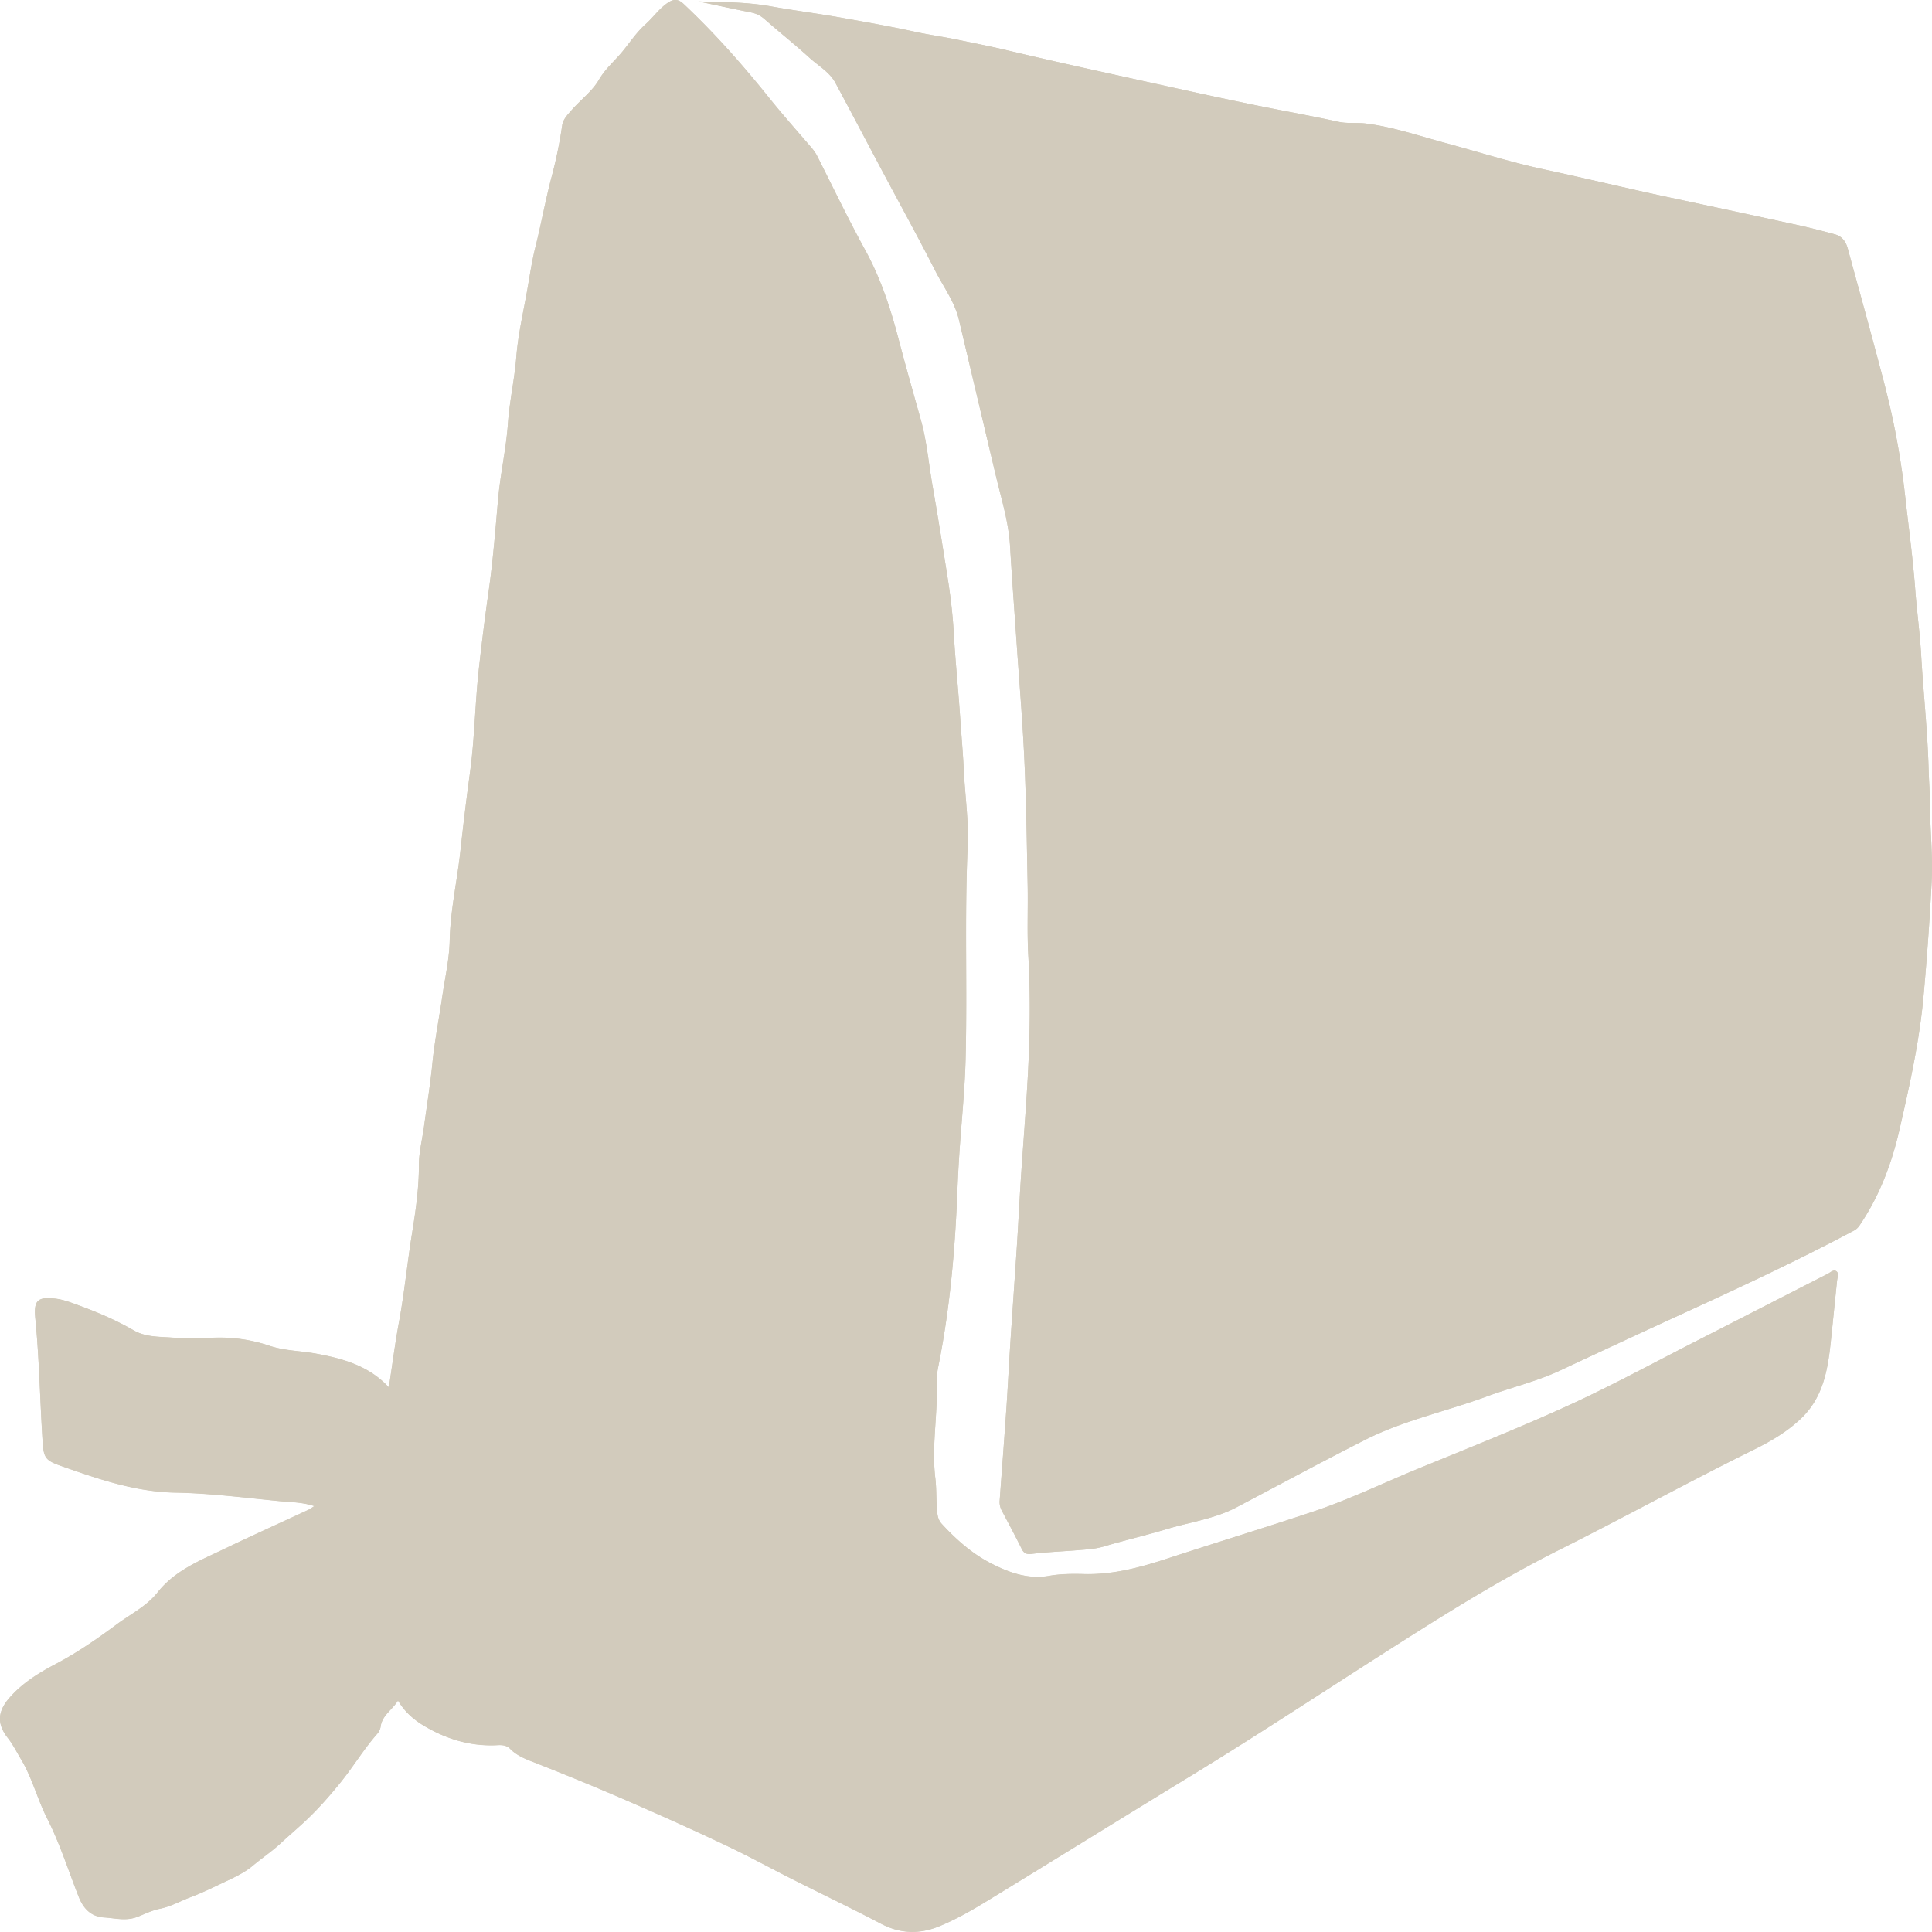
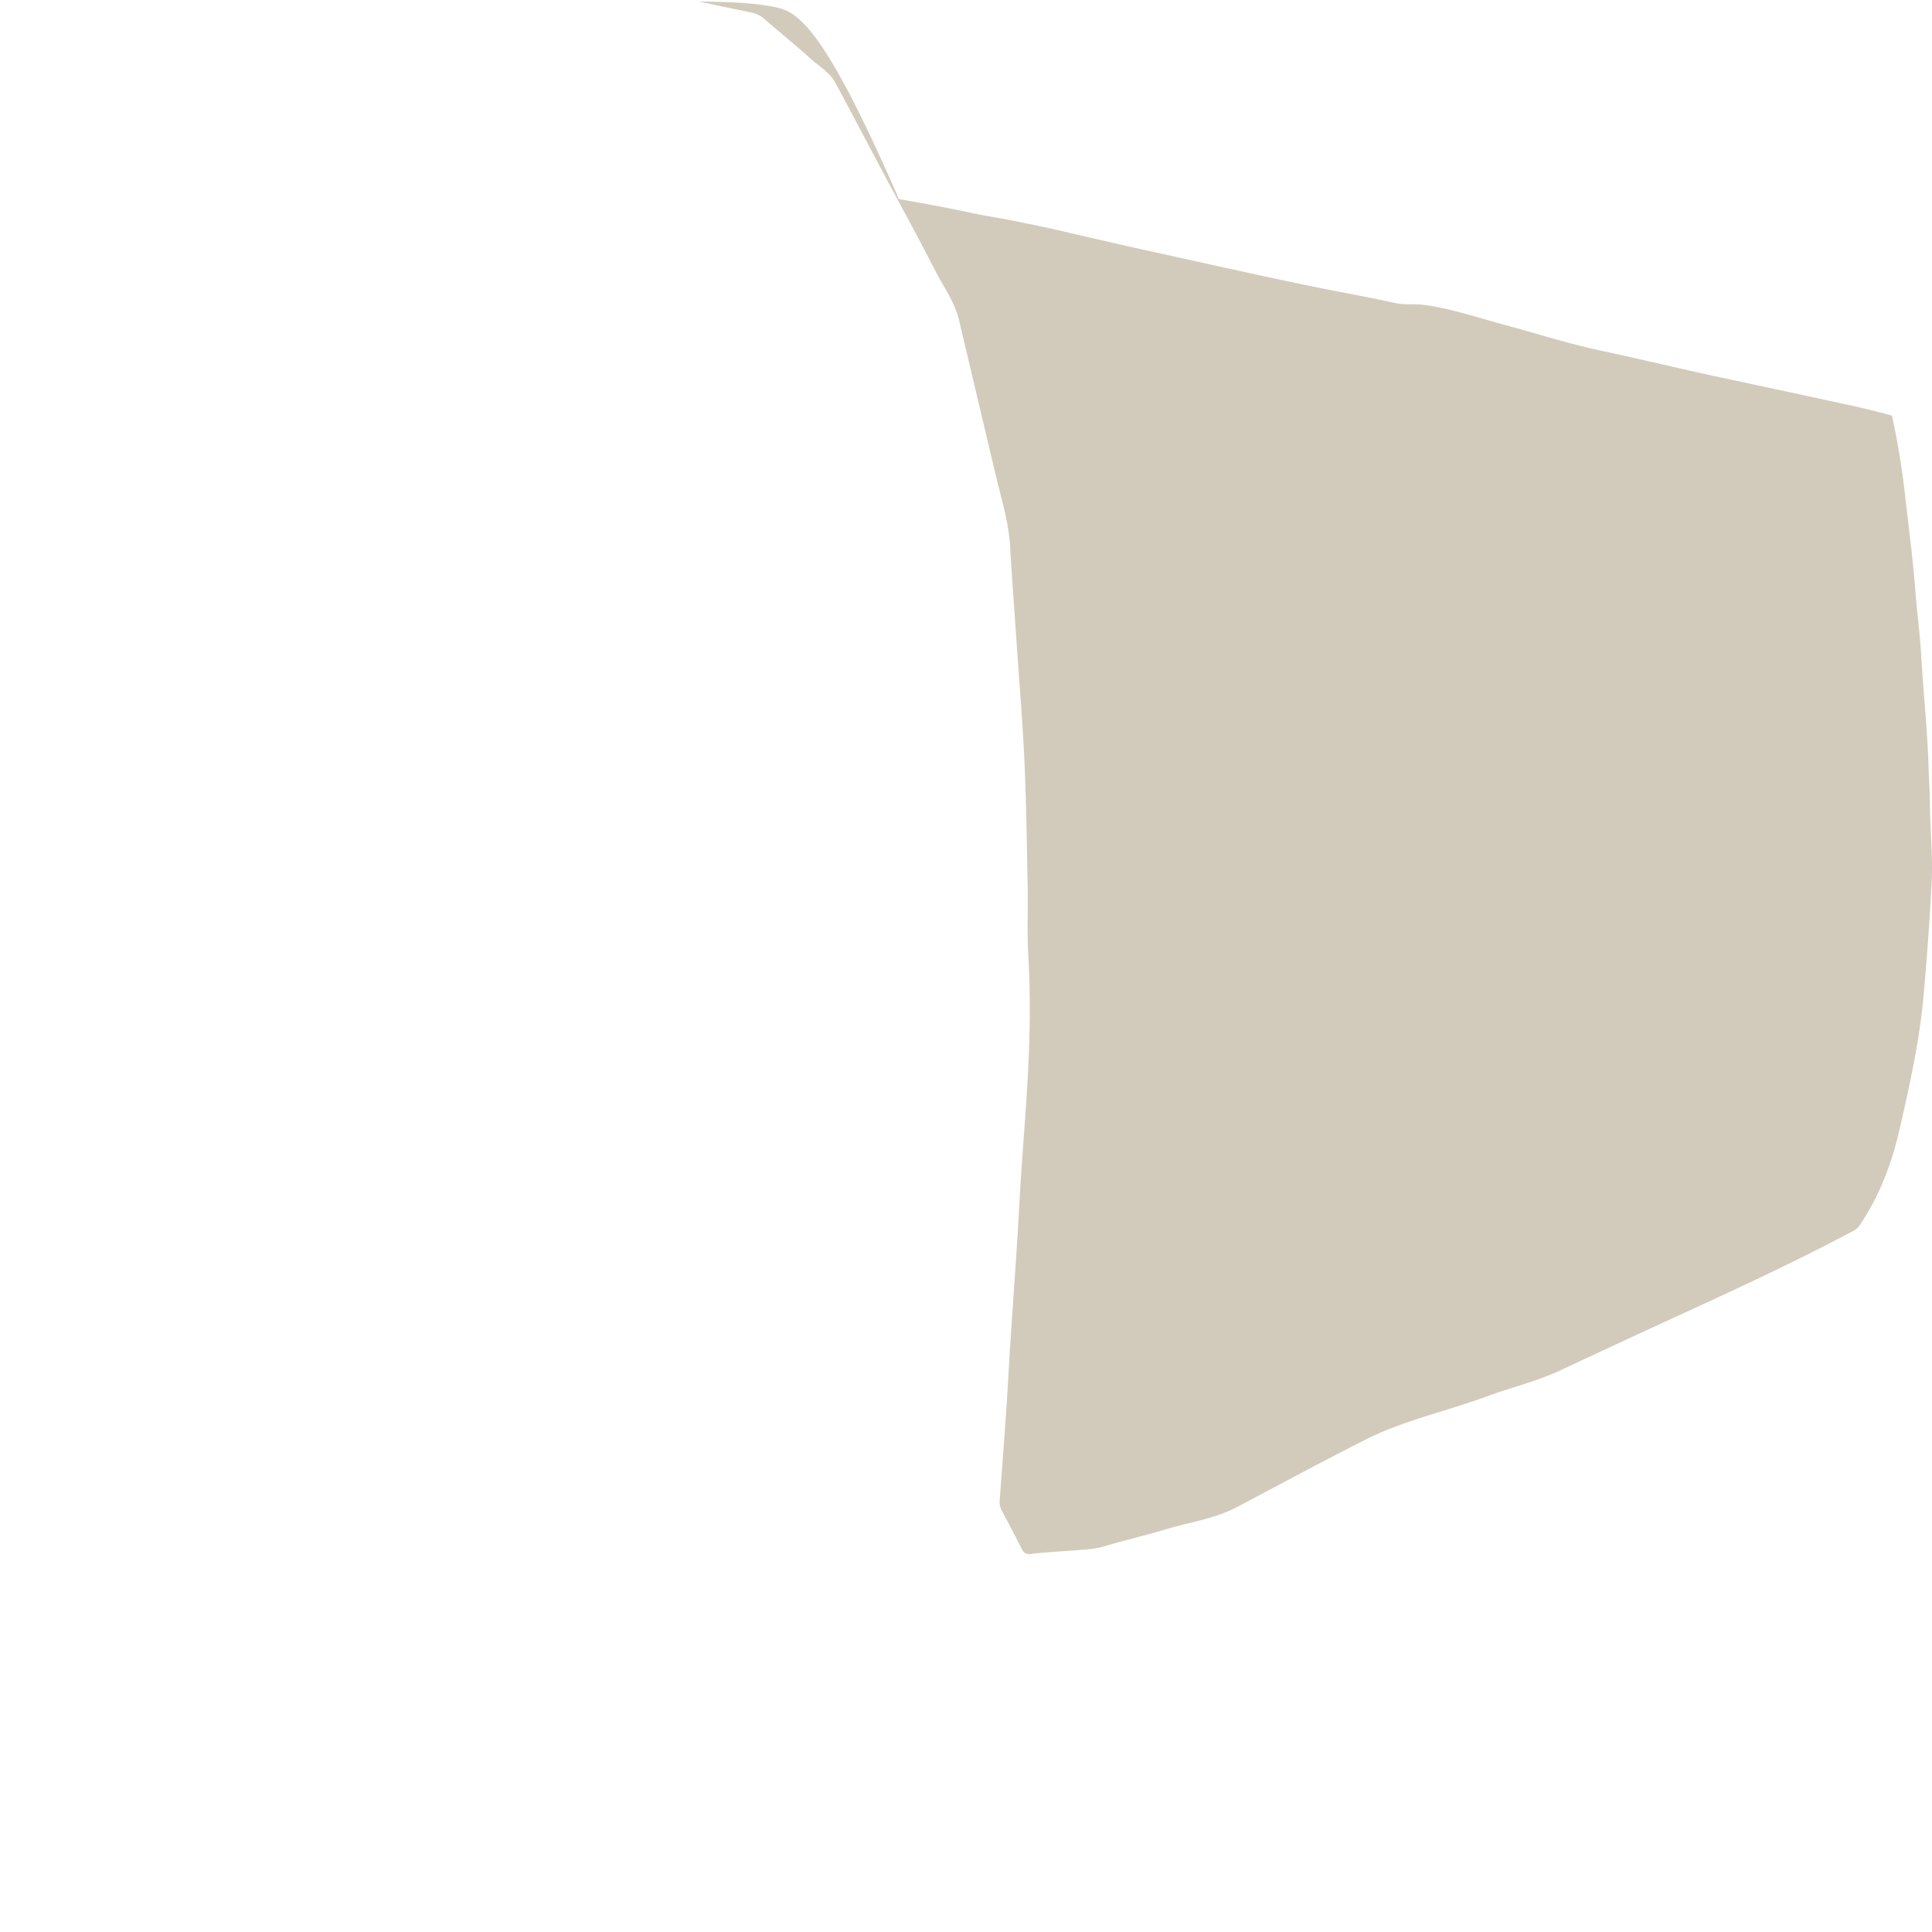
<svg xmlns="http://www.w3.org/2000/svg" viewBox="0 0 119.31 119.298">
  <defs />
-   <path fill="#D3CCBD" d="M113.447 79.086c-.135 1.279-.259 2.56-.396 3.839-.184 1.719-.488 3.39-1.823 4.664-.86.821-1.874 1.413-2.923 1.931-4.033 1.99-7.971 4.161-11.991 6.174-3.813 1.908-7.405 4.182-10.991 6.474-3.919 2.505-7.804 5.064-11.773 7.489-4.25 2.596-8.48 5.223-12.731 7.817-.899.549-1.822 1.067-2.799 1.471-1.222.505-2.413.48-3.614-.149-1.819-.955-3.675-1.843-5.51-2.769-1.283-.647-2.545-1.339-3.84-1.959a184.669 184.669 0 00-5.04-2.306 174.147 174.147 0 00-7.201-2.997c-.46-.179-.941-.392-1.303-.762-.292-.299-.632-.236-1.001-.227-1.528.039-2.938-.392-4.254-1.16-.666-.388-1.24-.867-1.679-1.603-.366.59-.98.909-1.073 1.611a.882.882 0 01-.208.44c-.825.938-1.469 2.013-2.247 2.979-.694.862-1.441 1.709-2.248 2.458-.472.439-.987.878-1.465 1.322-.542.503-1.151.907-1.711 1.377-.576.483-1.26.779-1.928 1.098-.633.302-1.267.609-1.922.855-.636.239-1.23.583-1.913.719-.468.093-.918.317-1.354.49-.728.289-1.387.088-2.075.047-.82-.049-1.288-.554-1.572-1.271-.641-1.62-1.166-3.298-1.951-4.845-.607-1.195-.922-2.505-1.618-3.66-.265-.439-.488-.9-.812-1.31-.675-.854-.635-1.619.073-2.444.794-.926 1.813-1.559 2.868-2.113 1.337-.703 2.57-1.555 3.776-2.451.859-.638 1.854-1.122 2.528-1.975 1.087-1.378 2.655-1.983 4.152-2.703 1.704-.818 3.43-1.595 5.144-2.392.112-.052.213-.129.392-.24-.758-.249-1.479-.242-2.179-.311-2.128-.209-4.259-.483-6.394-.522-2.514-.047-4.807-.852-7.119-1.665-.937-.33-1.028-.517-1.091-1.504-.163-2.535-.203-5.078-.452-7.609-.107-1.089.153-1.325 1.237-1.2.479.056.918.225 1.359.385 1.198.436 2.37.932 3.476 1.571.726.421 1.543.392 2.331.448.853.063 1.714.045 2.57.011a9.623 9.623 0 013.489.496c.938.315 1.929.311 2.889.488 1.654.306 3.251.746 4.483 2.079.213-1.39.385-2.726.629-4.048.334-1.815.511-3.652.805-5.475.223-1.38.426-2.783.423-4.204-.002-.786.204-1.573.311-2.359.179-1.31.39-2.615.521-3.929.139-1.404.417-2.786.619-4.18.164-1.128.426-2.254.45-3.386.039-1.86.454-3.663.656-5.497.178-1.618.369-3.234.591-4.847.297-2.158.315-4.34.559-6.5.177-1.573.371-3.146.595-4.715.271-1.891.418-3.8.587-5.703.14-1.571.498-3.116.608-4.682.098-1.379.407-2.72.516-4.096.112-1.416.444-2.814.689-4.219.149-.854.276-1.714.486-2.554.362-1.447.625-2.917 1.005-4.357a27.25 27.25 0 00.654-3.185c.053-.373.35-.675.598-.957.552-.627 1.262-1.152 1.67-1.856.387-.671.96-1.152 1.43-1.717.472-.568.882-1.206 1.45-1.713.475-.423.838-.965 1.383-1.331.369-.248.651-.22.966.076 1.902 1.785 3.623 3.733 5.256 5.767.843 1.049 1.735 2.057 2.613 3.077.143.168.273.338.373.534.988 1.951 1.934 3.925 2.984 5.842.945 1.726 1.547 3.561 2.041 5.447.442 1.688.922 3.364 1.391 5.044.357 1.28.467 2.604.693 3.908.332 1.911.642 3.826.942 5.743.18 1.146.325 2.297.39 3.46.098 1.775.285 3.546.402 5.32.07 1.052.167 2.102.217 3.152.074 1.579.313 3.151.241 4.737-.197 4.373-.017 8.749-.128 13.121-.051 2.013-.271 4.021-.398 6.032a89.006 89.006 0 00-.11 2.123c-.144 3.67-.465 7.316-1.194 10.921-.105.518-.068 1.056-.074 1.577-.016 1.744-.305 3.48-.094 5.23.087.72.039 1.452.125 2.178.032.27.104.47.289.671.885.958 1.871 1.828 3.014 2.414 1.097.563 2.286 1.011 3.605.776.713-.127 1.459-.127 2.174-.109 1.824.043 3.518-.431 5.216-.988 2.973-.974 5.966-1.885 8.933-2.877 2.176-.727 4.244-1.729 6.363-2.601 3.131-1.286 6.281-2.529 9.357-3.935 2.716-1.241 5.344-2.676 8.006-4.032 2.679-1.365 5.352-2.741 8.029-4.107.17-.086.361-.294.543-.153.165.136.055.379.034.576zm5.841-24.593a183.107 183.107 0 01-.504 7.054c-.254 2.787-.862 5.501-1.482 8.214-.484 2.114-1.248 4.132-2.484 5.944a.978.978 0 01-.367.311c-3.844 2.048-7.805 3.854-11.76 5.67-2.118.973-4.229 1.959-6.341 2.946-1.455.68-3.02 1.046-4.519 1.6-2.502.925-5.141 1.478-7.533 2.688-2.664 1.349-5.292 2.771-7.936 4.163-1.354.713-2.868.912-4.309 1.345-1.287.387-2.599.691-3.887 1.074-.533.158-1.077.184-1.613.229-.958.078-1.92.115-2.877.233-.259.031-.443-.033-.573-.296-.397-.799-.817-1.586-1.236-2.375a1.129 1.129 0 01-.132-.631c.141-1.919.287-3.838.419-5.758.088-1.287.149-2.576.233-3.863.137-2.102.287-4.203.424-6.305.085-1.324.146-2.649.234-3.973.134-2.029.301-4.057.415-6.087.144-2.545.188-5.091.044-7.641-.084-1.473-.012-2.953-.043-4.43-.055-2.693-.086-5.389-.221-8.078-.107-2.176-.288-4.349-.438-6.523-.145-2.102-.303-4.202-.428-6.305-.087-1.458-.525-2.852-.861-4.263-.768-3.232-1.53-6.466-2.297-9.697-.262-1.102-.943-2.005-1.445-2.99-1.075-2.109-2.219-4.183-3.332-6.272-.949-1.785-1.889-3.575-2.846-5.356-.365-.679-1.051-1.05-1.598-1.549-.9-.819-1.856-1.578-2.771-2.383a1.774 1.774 0 00-.862-.424C45.284.55 44.208.316 43.131.089c1.505.042 2.98.037 4.456.301 1.456.262 2.934.447 4.393.708 1.512.27 3.023.537 4.525.865.877.192 1.787.314 2.662.498.987.206 1.984.398 2.969.633 2.129.508 4.266.981 6.402 1.453 3.053.673 6.104 1.361 9.166 1.985 1.65.336 3.31.628 4.955.991.548.12 1.119.036 1.685.105 1.687.209 3.28.764 4.907 1.201 2.03.548 4.04 1.191 6.094 1.632 2.582.555 5.147 1.177 7.729 1.728 2.674.57 5.348 1.143 8.019 1.726.743.162 1.48.358 2.216.556.445.12.682.446.8.882.519 1.91 1.053 3.815 1.563 5.727.406 1.524.834 3.047 1.167 4.588a48.9 48.9 0 01.81 4.938c.215 1.929.48 3.854.625 5.787.1 1.34.287 2.669.364 4.011.138 2.39.403 4.77.466 7.167.018.667.073 1.342.076 2.013.008 1.635.192 3.27.108 4.909z" />
-   <path fill="#D2CBBC" d="M113.415 78.517c-.182-.141-.373.067-.543.153-2.678 1.366-5.351 2.742-8.029 4.107-2.662 1.356-5.29 2.791-8.006 4.032-3.076 1.405-6.227 2.648-9.357 3.935-2.119.871-4.188 1.874-6.363 2.601-2.967.992-5.96 1.903-8.933 2.877-1.698.558-3.392 1.031-5.216.988-.715-.018-1.461-.018-2.174.109-1.319.234-2.509-.213-3.605-.776-1.143-.586-2.129-1.456-3.014-2.414-.186-.201-.257-.401-.289-.671-.086-.725-.038-1.458-.125-2.177-.211-1.75.078-3.486.094-5.23.006-.521-.031-1.06.074-1.577.729-3.604 1.051-7.251 1.194-10.921.028-.706.065-1.416.11-2.123.127-2.012.348-4.02.398-6.032.111-4.372-.069-8.748.128-13.121.071-1.586-.167-3.158-.241-4.737-.05-1.051-.146-2.101-.217-3.152-.117-1.774-.305-3.545-.402-5.32a34.544 34.544 0 00-.39-3.46c-.301-1.917-.61-3.832-.942-5.743-.227-1.304-.336-2.628-.693-3.908-.469-1.68-.948-3.356-1.391-5.044-.494-1.887-1.096-3.722-2.041-5.447-1.051-1.917-1.996-3.891-2.984-5.842-.1-.196-.23-.366-.373-.534-.878-1.021-1.771-2.028-2.613-3.077-1.633-2.033-3.354-3.981-5.256-5.767-.314-.296-.597-.324-.966-.076-.544.366-.908.908-1.383 1.331-.568.507-.978 1.145-1.45 1.713-.469.564-1.042 1.046-1.43 1.717-.408.704-1.118 1.229-1.67 1.856-.248.282-.545.584-.598.957a27.293 27.293 0 01-.654 3.185c-.381 1.44-.644 2.91-1.005 4.357-.209.84-.336 1.7-.486 2.554-.246 1.404-.578 2.803-.689 4.219-.109 1.376-.418 2.717-.516 4.096-.11 1.565-.469 3.11-.608 4.682-.169 1.903-.317 3.813-.587 5.703a159.743 159.743 0 00-.595 4.715c-.243 2.16-.261 4.342-.559 6.5a175.083 175.083 0 00-.591 4.847c-.202 1.834-.617 3.637-.656 5.497-.024 1.132-.287 2.258-.45 3.386-.202 1.394-.48 2.775-.619 4.18-.131 1.313-.342 2.619-.521 3.929-.107.786-.313 1.573-.311 2.359.003 1.421-.2 2.824-.423 4.204-.294 1.822-.471 3.659-.805 5.475-.244 1.322-.416 2.658-.629 4.048-1.232-1.333-2.829-1.773-4.483-2.079-.96-.178-1.951-.173-2.889-.488a9.623 9.623 0 00-3.489-.496c-.856.034-1.717.052-2.57-.011-.788-.057-1.604-.027-2.331-.448-1.105-.64-2.278-1.136-3.476-1.571-.441-.16-.879-.329-1.359-.385-1.083-.125-1.344.111-1.237 1.2.25 2.531.289 5.074.452 7.609.063.987.155 1.174 1.091 1.504 2.312.813 4.605 1.618 7.119 1.665 2.134.039 4.265.313 6.394.522.7.068 1.421.062 2.179.311-.179.111-.28.188-.392.24-1.714.797-3.44 1.573-5.144 2.392-1.497.72-3.065 1.325-4.152 2.703-.674.853-1.669 1.337-2.528 1.975-1.206.896-2.438 1.748-3.776 2.451-1.054.555-2.073 1.188-2.868 2.113-.708.825-.748 1.591-.073 2.444.323.409.547.87.812 1.31.696 1.155 1.011 2.465 1.618 3.66.785 1.547 1.311 3.225 1.951 4.845.284.717.751 1.222 1.572 1.271.688.041 1.348.242 2.075-.047.437-.173.887-.397 1.354-.49.683-.136 1.276-.479 1.913-.719.655-.246 1.289-.554 1.922-.855.668-.318 1.352-.614 1.928-1.098.561-.47 1.169-.874 1.711-1.377.478-.444.993-.883 1.465-1.322.806-.749 1.554-1.596 2.248-2.458.777-.967 1.422-2.042 2.247-2.979a.882.882 0 00.208-.44c.093-.702.707-1.021 1.073-1.611.438.735 1.013 1.215 1.679 1.603 1.316.769 2.726 1.199 4.254 1.16.369-.01.708-.072 1.001.227.362.37.843.583 1.303.762 2.423.945 4.823 1.945 7.201 2.997 1.69.747 3.374 1.509 5.04 2.306 1.295.62 2.557 1.312 3.84 1.959 1.835.926 3.69 1.813 5.51 2.769 1.201.63 2.393.654 3.614.149.977-.403 1.899-.922 2.799-1.471 4.251-2.595 8.481-5.222 12.731-7.817 3.97-2.425 7.854-4.984 11.773-7.489 3.586-2.292 7.178-4.565 10.991-6.474 4.021-2.013 7.958-4.184 11.991-6.174 1.049-.518 2.063-1.109 2.923-1.931 1.335-1.274 1.64-2.945 1.823-4.664.137-1.279.261-2.56.396-3.839.019-.205.129-.448-.034-.577z" />
-   <path fill="#D2CBBC" d="M119.104 47.569c-.063-2.397-.328-4.777-.466-7.167-.077-1.342-.265-2.671-.364-4.011-.145-1.934-.41-3.858-.625-5.787a48.946 48.946 0 00-.81-4.938c-.333-1.541-.761-3.063-1.167-4.588-.511-1.911-1.045-3.816-1.563-5.727-.118-.436-.354-.762-.8-.882a48.48 48.48 0 00-2.216-.556 1814.17 1814.17 0 00-8.019-1.726c-2.581-.551-5.146-1.173-7.729-1.728-2.054-.44-4.063-1.084-6.094-1.632-1.627-.438-3.221-.992-4.907-1.201-.565-.069-1.137.015-1.685-.105-1.646-.363-3.305-.655-4.955-.991-3.063-.624-6.113-1.313-9.166-1.985a389.553 389.553 0 01-6.402-1.453c-.984-.234-1.981-.427-2.969-.633-.875-.184-1.785-.306-2.662-.498-1.502-.328-3.014-.596-4.525-.865C50.521.835 49.043.65 47.587.388 46.111.124 44.636.129 43.131.087c1.077.227 2.153.461 3.231.676.332.066.604.196.862.424.914.805 1.87 1.563 2.771 2.383.547.499 1.232.87 1.598 1.549.957 1.781 1.896 3.571 2.846 5.356 1.113 2.09 2.257 4.163 3.332 6.272.502.985 1.184 1.889 1.445 2.99.767 3.231 1.529 6.465 2.297 9.697.336 1.411.774 2.805.861 4.263.125 2.103.283 4.203.428 6.305.149 2.175.33 4.348.438 6.523.135 2.689.166 5.385.221 8.078.031 1.477-.041 2.957.043 4.43.144 2.55.1 5.096-.044 7.641-.114 2.03-.281 4.058-.415 6.087-.088 1.323-.149 2.648-.234 3.973-.137 2.102-.287 4.203-.424 6.305-.084 1.287-.146 2.576-.233 3.863-.132 1.92-.278 3.839-.419 5.758-.018.225.025.43.132.631.419.789.839 1.576 1.236 2.375.13.263.314.327.573.296.957-.118 1.919-.155 2.877-.233.536-.045 1.08-.07 1.613-.229 1.288-.383 2.6-.688 3.887-1.074 1.44-.433 2.955-.632 4.309-1.345 2.644-1.392 5.271-2.814 7.936-4.163 2.393-1.21 5.031-1.763 7.533-2.688 1.499-.554 3.063-.92 4.519-1.6a984.466 984.466 0 016.341-2.946c3.955-1.815 7.916-3.622 11.76-5.67a.954.954 0 00.367-.311c1.236-1.813 2-3.83 2.484-5.944.62-2.713 1.229-5.427 1.482-8.214.213-2.35.382-4.699.504-7.054.084-1.639-.1-3.273-.107-4.911-.003-.669-.059-1.344-.077-2.011z" />
+   <path fill="#D2CBBC" d="M119.104 47.569c-.063-2.397-.328-4.777-.466-7.167-.077-1.342-.265-2.671-.364-4.011-.145-1.934-.41-3.858-.625-5.787a48.946 48.946 0 00-.81-4.938a48.48 48.48 0 00-2.216-.556 1814.17 1814.17 0 00-8.019-1.726c-2.581-.551-5.146-1.173-7.729-1.728-2.054-.44-4.063-1.084-6.094-1.632-1.627-.438-3.221-.992-4.907-1.201-.565-.069-1.137.015-1.685-.105-1.646-.363-3.305-.655-4.955-.991-3.063-.624-6.113-1.313-9.166-1.985a389.553 389.553 0 01-6.402-1.453c-.984-.234-1.981-.427-2.969-.633-.875-.184-1.785-.306-2.662-.498-1.502-.328-3.014-.596-4.525-.865C50.521.835 49.043.65 47.587.388 46.111.124 44.636.129 43.131.087c1.077.227 2.153.461 3.231.676.332.066.604.196.862.424.914.805 1.87 1.563 2.771 2.383.547.499 1.232.87 1.598 1.549.957 1.781 1.896 3.571 2.846 5.356 1.113 2.09 2.257 4.163 3.332 6.272.502.985 1.184 1.889 1.445 2.99.767 3.231 1.529 6.465 2.297 9.697.336 1.411.774 2.805.861 4.263.125 2.103.283 4.203.428 6.305.149 2.175.33 4.348.438 6.523.135 2.689.166 5.385.221 8.078.031 1.477-.041 2.957.043 4.43.144 2.55.1 5.096-.044 7.641-.114 2.03-.281 4.058-.415 6.087-.088 1.323-.149 2.648-.234 3.973-.137 2.102-.287 4.203-.424 6.305-.084 1.287-.146 2.576-.233 3.863-.132 1.92-.278 3.839-.419 5.758-.018.225.025.43.132.631.419.789.839 1.576 1.236 2.375.13.263.314.327.573.296.957-.118 1.919-.155 2.877-.233.536-.045 1.08-.07 1.613-.229 1.288-.383 2.6-.688 3.887-1.074 1.44-.433 2.955-.632 4.309-1.345 2.644-1.392 5.271-2.814 7.936-4.163 2.393-1.21 5.031-1.763 7.533-2.688 1.499-.554 3.063-.92 4.519-1.6a984.466 984.466 0 016.341-2.946c3.955-1.815 7.916-3.622 11.76-5.67a.954.954 0 00.367-.311c1.236-1.813 2-3.83 2.484-5.944.62-2.713 1.229-5.427 1.482-8.214.213-2.35.382-4.699.504-7.054.084-1.639-.1-3.273-.107-4.911-.003-.669-.059-1.344-.077-2.011z" />
</svg>